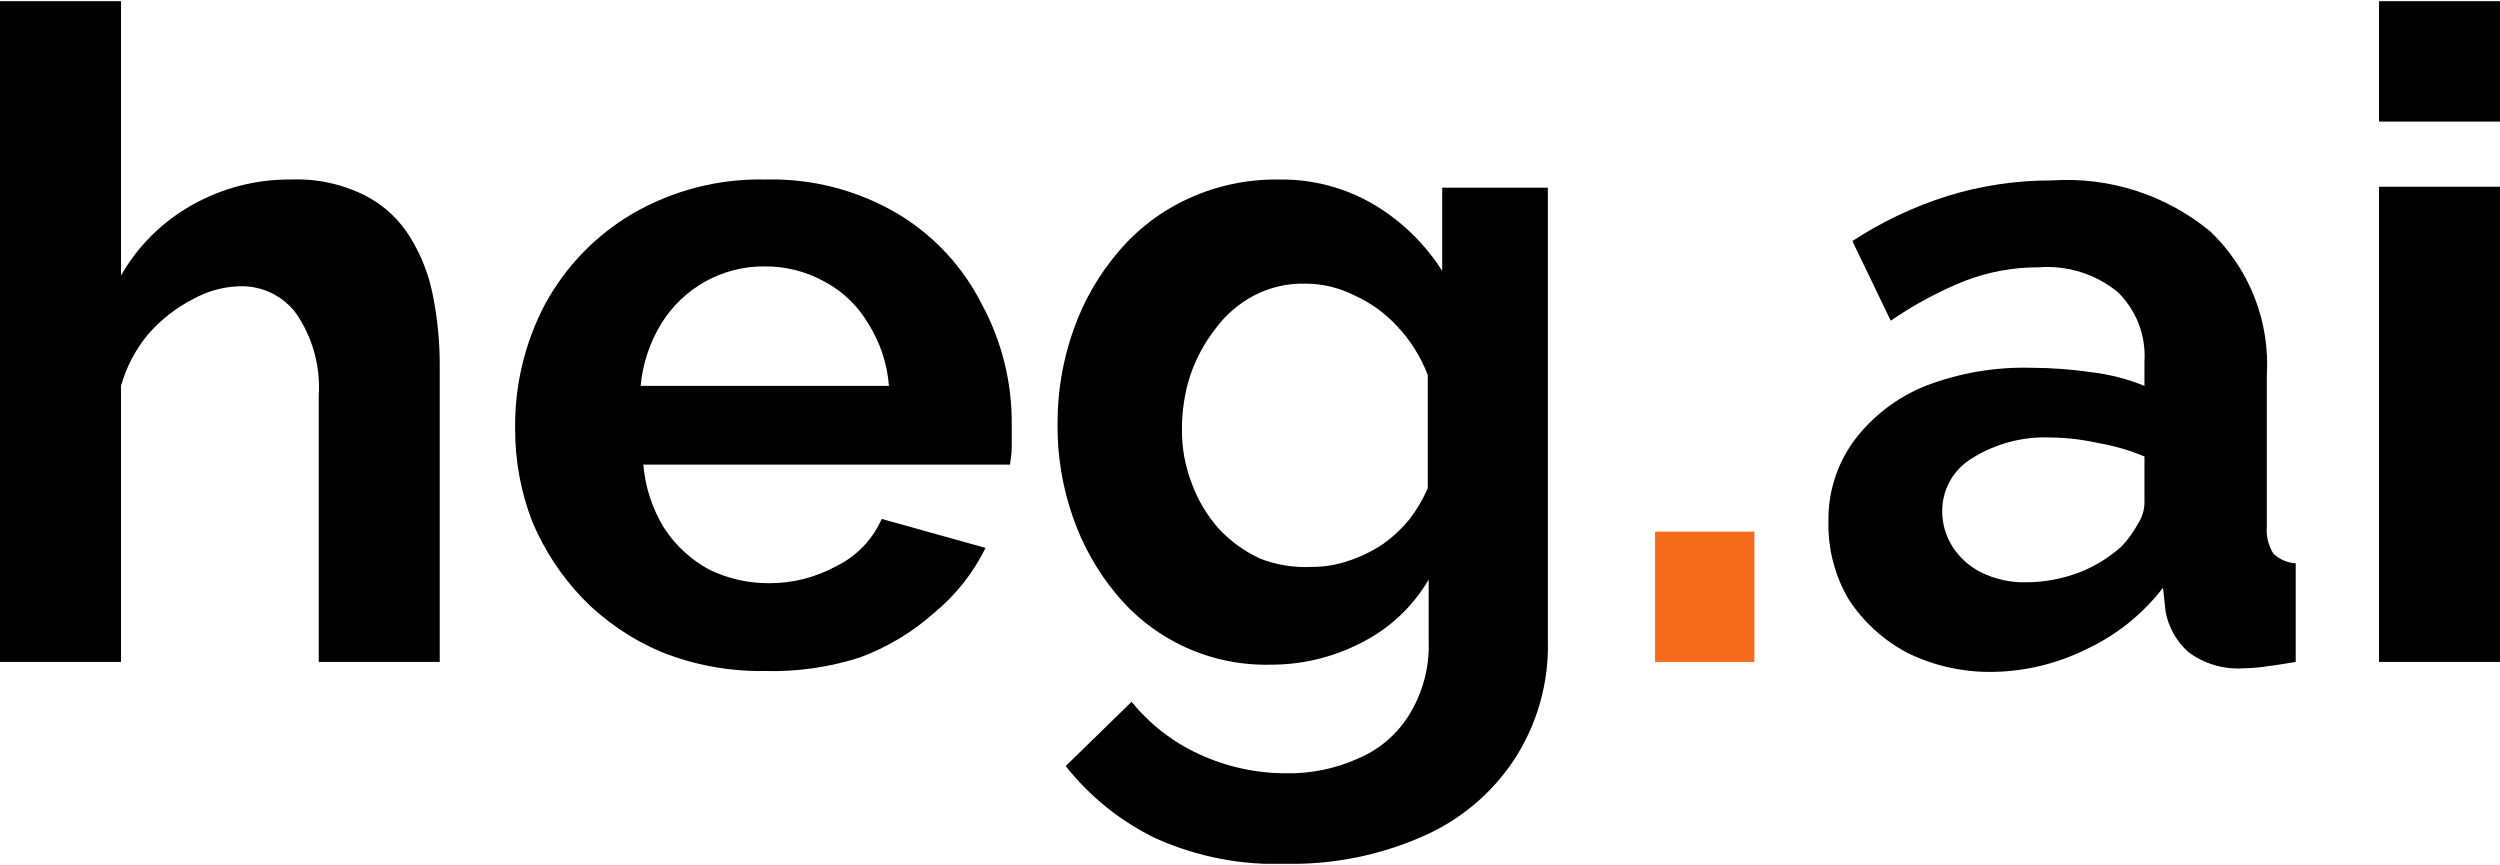
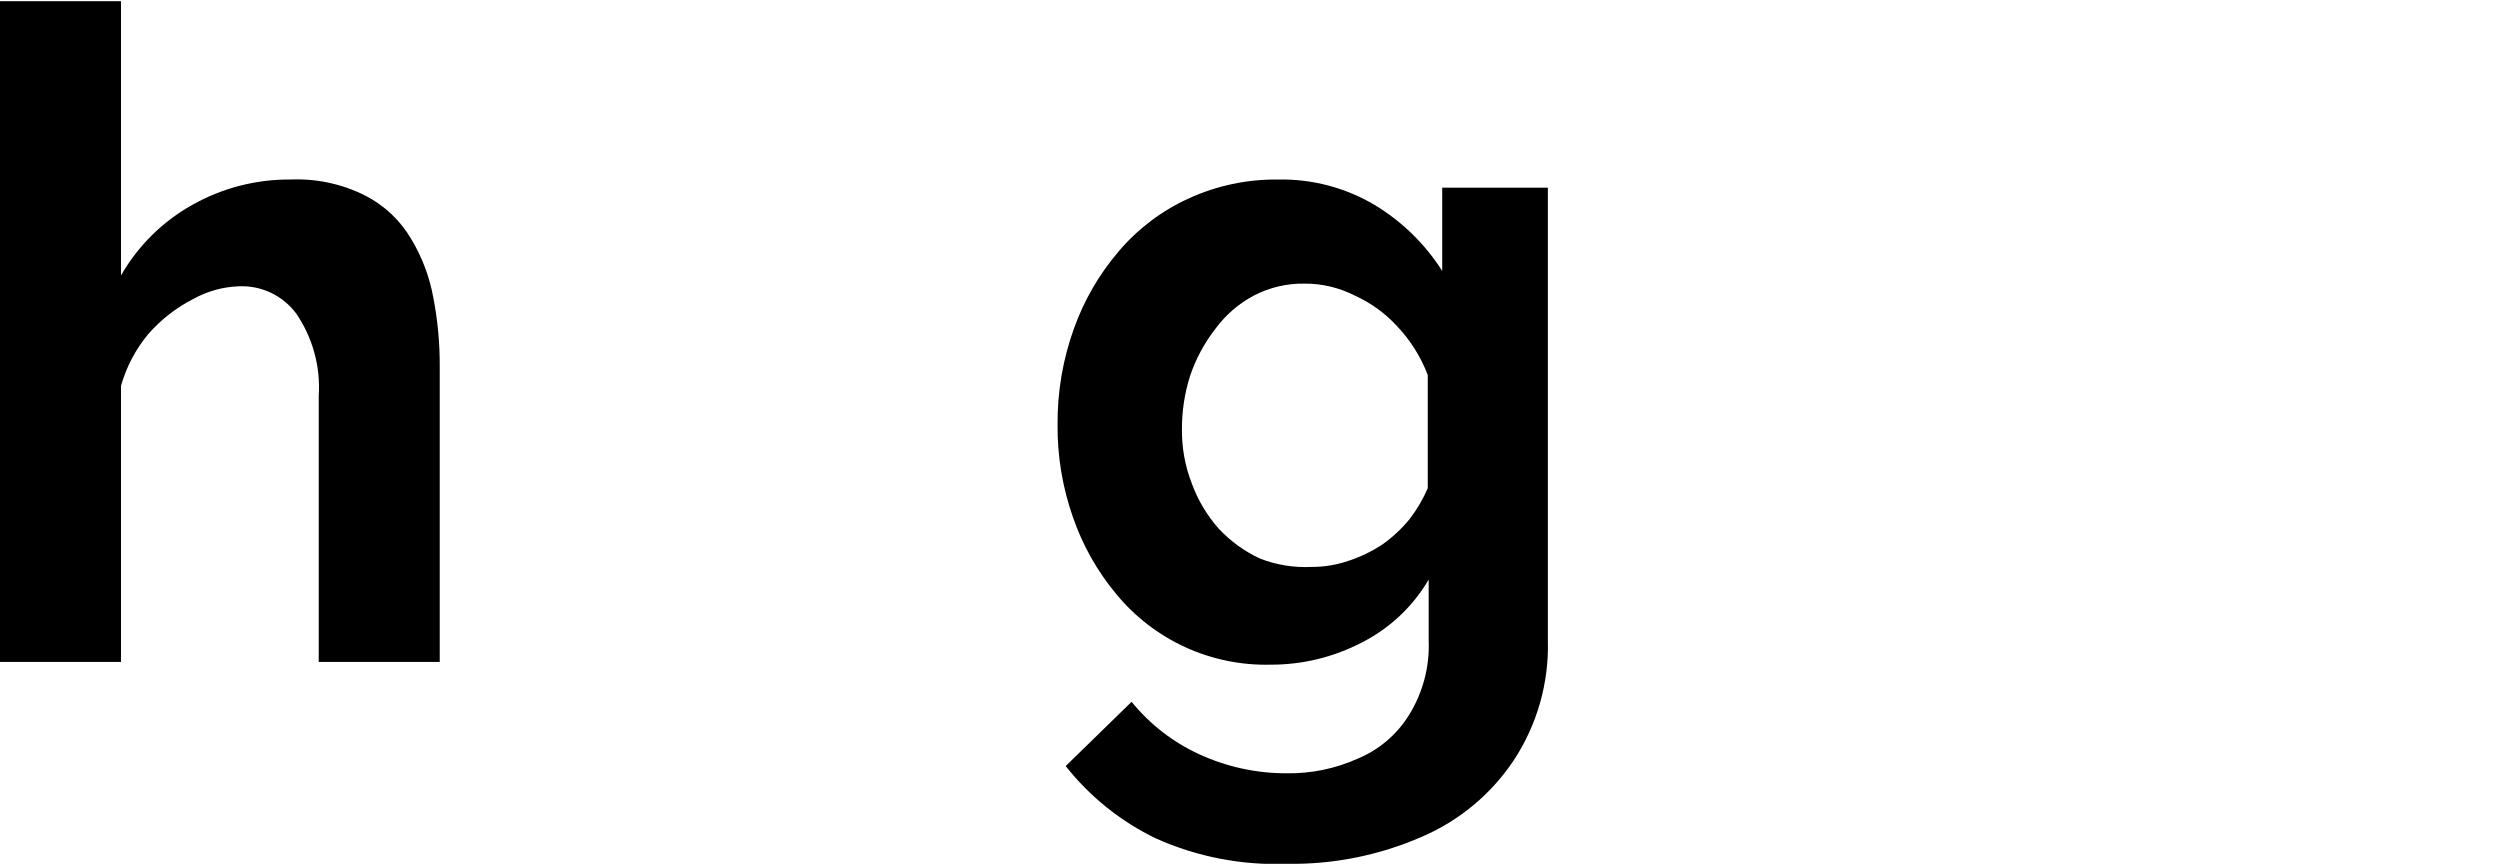
<svg xmlns="http://www.w3.org/2000/svg" width="1000" height="346" viewBox="0 0 1000 346" fill="none">
  <g clip-path="url(#clip0_595_258)">
    <path d="M175.892 264.778H127.494V158.336C128.262 146.649 125.081 135.044 118.465 125.39C115.799 121.815 112.296 118.953 108.264 117.058C104.232 115.164 99.797 114.295 95.35 114.528C89.018 114.78 82.833 116.516 77.291 119.597C70.427 123.104 64.297 127.897 59.233 133.717C54.221 139.761 50.53 146.791 48.397 154.354V264.778H0V0.483H48.397V110.184C55.173 98.348 65.037 88.585 76.93 81.944C88.945 75.177 102.517 71.682 116.298 71.807C126.682 71.37 137.005 73.614 146.275 78.324C153.761 82.196 160.016 88.09 164.334 95.34C168.793 102.676 171.854 110.779 173.363 119.235C175.088 128.182 175.935 137.276 175.892 146.389V264.778Z" fill="black" />
-     <path d="M305.734 268.399C291.644 268.603 277.652 266.019 264.56 260.796C252.781 255.827 242.101 248.567 233.138 239.435C224.57 230.507 217.714 220.076 212.912 208.661C208.313 196.772 205.985 184.122 206.05 171.37C205.845 154.1 209.941 137.052 217.968 121.77C226.101 106.76 238.148 94.247 252.822 85.565C268.981 76.159 287.413 71.398 306.095 71.807C324.73 71.308 343.128 76.075 359.187 85.565C373.571 94.21 385.217 106.763 392.776 121.77C400.702 136.439 404.802 152.878 404.695 169.56C404.695 172.456 404.695 175.443 404.695 178.611C404.695 181.779 404.244 183.951 403.973 185.852H257.336C258.074 194.838 260.92 203.522 265.643 211.196C270.175 218.176 276.385 223.903 283.702 227.85C291.131 231.457 299.285 233.314 307.539 233.28C317.007 233.344 326.332 230.975 334.627 226.401C342.667 222.448 349.06 215.783 352.686 207.575L394.221 219.161C389.362 229.062 382.469 237.822 373.995 244.866C365.22 252.726 355.052 258.867 344.018 262.968C331.655 266.938 318.71 268.774 305.734 268.399V268.399ZM256.253 154.354H355.576C354.893 145.47 352.04 136.891 347.268 129.373C343.124 122.331 337.126 116.569 329.932 112.718C322.54 108.585 314.197 106.463 305.734 106.564C297.388 106.497 289.171 108.618 281.896 112.718C274.813 116.722 268.851 122.45 264.56 129.373C259.908 136.947 257.065 145.497 256.253 154.354Z" fill="black" />
    <path d="M508.262 265.871C496.506 266.165 484.836 263.776 474.136 258.884C463.436 253.991 453.987 246.724 446.501 237.631C438.909 228.512 433.034 218.084 429.165 206.857C425.002 194.996 422.924 182.501 423.025 169.928C422.912 156.851 425.113 143.858 429.526 131.551C433.583 120.147 439.706 109.591 447.585 100.415C455.211 91.46 464.704 84.292 475.395 79.416C486.718 74.214 499.059 71.616 511.513 71.813C524.964 71.58 538.216 75.089 549.797 81.951C560.751 88.533 570.025 97.582 576.885 108.38V75.072H619.143V256.096C619.629 273.181 614.835 289.999 605.418 304.248C596.407 317.706 583.708 328.268 568.849 334.66C551.779 342.143 533.301 345.847 514.673 345.521C496.702 346.201 478.815 342.733 462.393 335.384C448.316 328.604 435.965 318.699 426.276 306.42L452.641 280.715C459.935 289.714 469.206 296.9 479.729 301.714C490.717 306.771 502.673 309.365 514.763 309.317C524.462 309.455 534.074 307.479 542.935 303.524C551.444 300.036 558.645 293.957 563.522 286.145C569.142 277.165 571.912 266.687 571.468 256.096V231.838C565.078 242.738 555.667 251.542 544.38 257.182C533.207 262.931 520.821 265.91 508.262 265.871V265.871ZM524.515 226.77C529.679 226.801 534.81 225.943 539.684 224.235C544.405 222.66 548.898 220.469 553.048 217.718C557.101 214.847 560.746 211.436 563.883 207.581C566.786 203.791 569.212 199.656 571.107 195.271V150.015C568.342 142.749 564.169 136.104 558.827 130.465C554.028 125.246 548.222 121.058 541.761 118.155C535.603 115.037 528.796 113.424 521.897 113.449C514.87 113.318 507.921 114.935 501.671 118.155C495.549 121.384 490.239 125.965 486.14 131.551C481.73 137.207 478.31 143.573 476.027 150.378C473.838 157.284 472.742 164.492 472.777 171.738C472.699 179.168 474.048 186.543 476.75 193.461C479.185 200.129 482.862 206.272 487.585 211.564C492.297 216.589 497.94 220.647 504.199 223.511C510.673 225.994 517.591 227.104 524.515 226.77V226.77Z" fill="black" />
-     <path d="M731.377 208.661C731.161 197.103 734.712 185.79 741.49 176.438C748.858 166.576 758.792 158.935 770.203 154.353C783.737 149.168 798.158 146.707 812.641 147.112C820.74 147.137 828.827 147.742 836.84 148.923C844.031 149.796 851.075 151.622 857.788 154.353V144.578C858.11 139.421 857.307 134.256 855.436 129.442C853.565 124.627 850.67 120.28 846.953 116.7C838.104 109.547 826.864 106.051 815.53 106.925C805.408 106.887 795.367 108.729 785.914 112.356C775.486 116.554 765.553 121.896 756.298 128.286L740.948 96.426C752.814 88.648 765.698 82.556 779.232 78.323C792.693 74.205 806.693 72.13 820.767 72.169C843.639 70.639 866.236 77.888 883.973 92.443C891.769 99.837 897.847 108.859 901.78 118.869C905.712 128.88 907.4 139.634 906.727 150.371V210.471C906.408 214.268 907.293 218.069 909.255 221.332C911.673 223.728 914.888 225.146 918.284 225.315V264.778C913.95 265.502 909.977 266.136 906.366 266.588C903.376 267.034 900.359 267.276 897.336 267.312C889.451 267.851 881.635 265.539 875.305 260.795C870.639 256.617 867.467 251.022 866.275 244.865L865.192 235.09C857.086 245.656 846.554 254.102 834.492 259.709C822.805 265.506 809.969 268.599 796.93 268.761C785.175 268.927 773.546 266.323 762.98 261.158C753.471 256.152 745.391 248.801 739.503 239.797C733.947 230.382 731.132 219.596 731.377 208.661ZM848.758 218.436C851.289 215.699 853.473 212.659 855.259 209.385C856.807 207.008 857.681 204.255 857.788 201.42V182.593C851.754 180.071 845.453 178.249 839.007 177.162C832.721 175.76 826.304 175.032 819.864 174.99C808.913 174.585 798.092 177.486 788.803 183.317C785.125 185.52 782.088 188.652 779.996 192.401C777.905 196.15 776.832 200.383 776.885 204.678C776.916 209.544 778.291 214.306 780.858 218.436C783.681 222.929 787.678 226.56 792.415 228.935C798.028 231.698 804.223 233.064 810.474 232.918C817.759 232.893 824.979 231.544 831.783 228.935C838.033 226.502 843.786 222.944 848.758 218.436V218.436Z" fill="black" />
-     <path d="M951.603 264.778V74.703H1000V264.778H951.603ZM951.603 48.636V0.483H1000V48.636H951.603Z" fill="black" />
-     <path d="M662.03 264.78V212.646H701.759V264.78H662.03Z" fill="#F76B1C" />
  </g>
  <defs>
    <clipPath id="clip0_595_258">
      <rect width="1000" height="345.032" fill="white" transform="translate(0 0.483)" />
    </clipPath>
  </defs>
</svg>